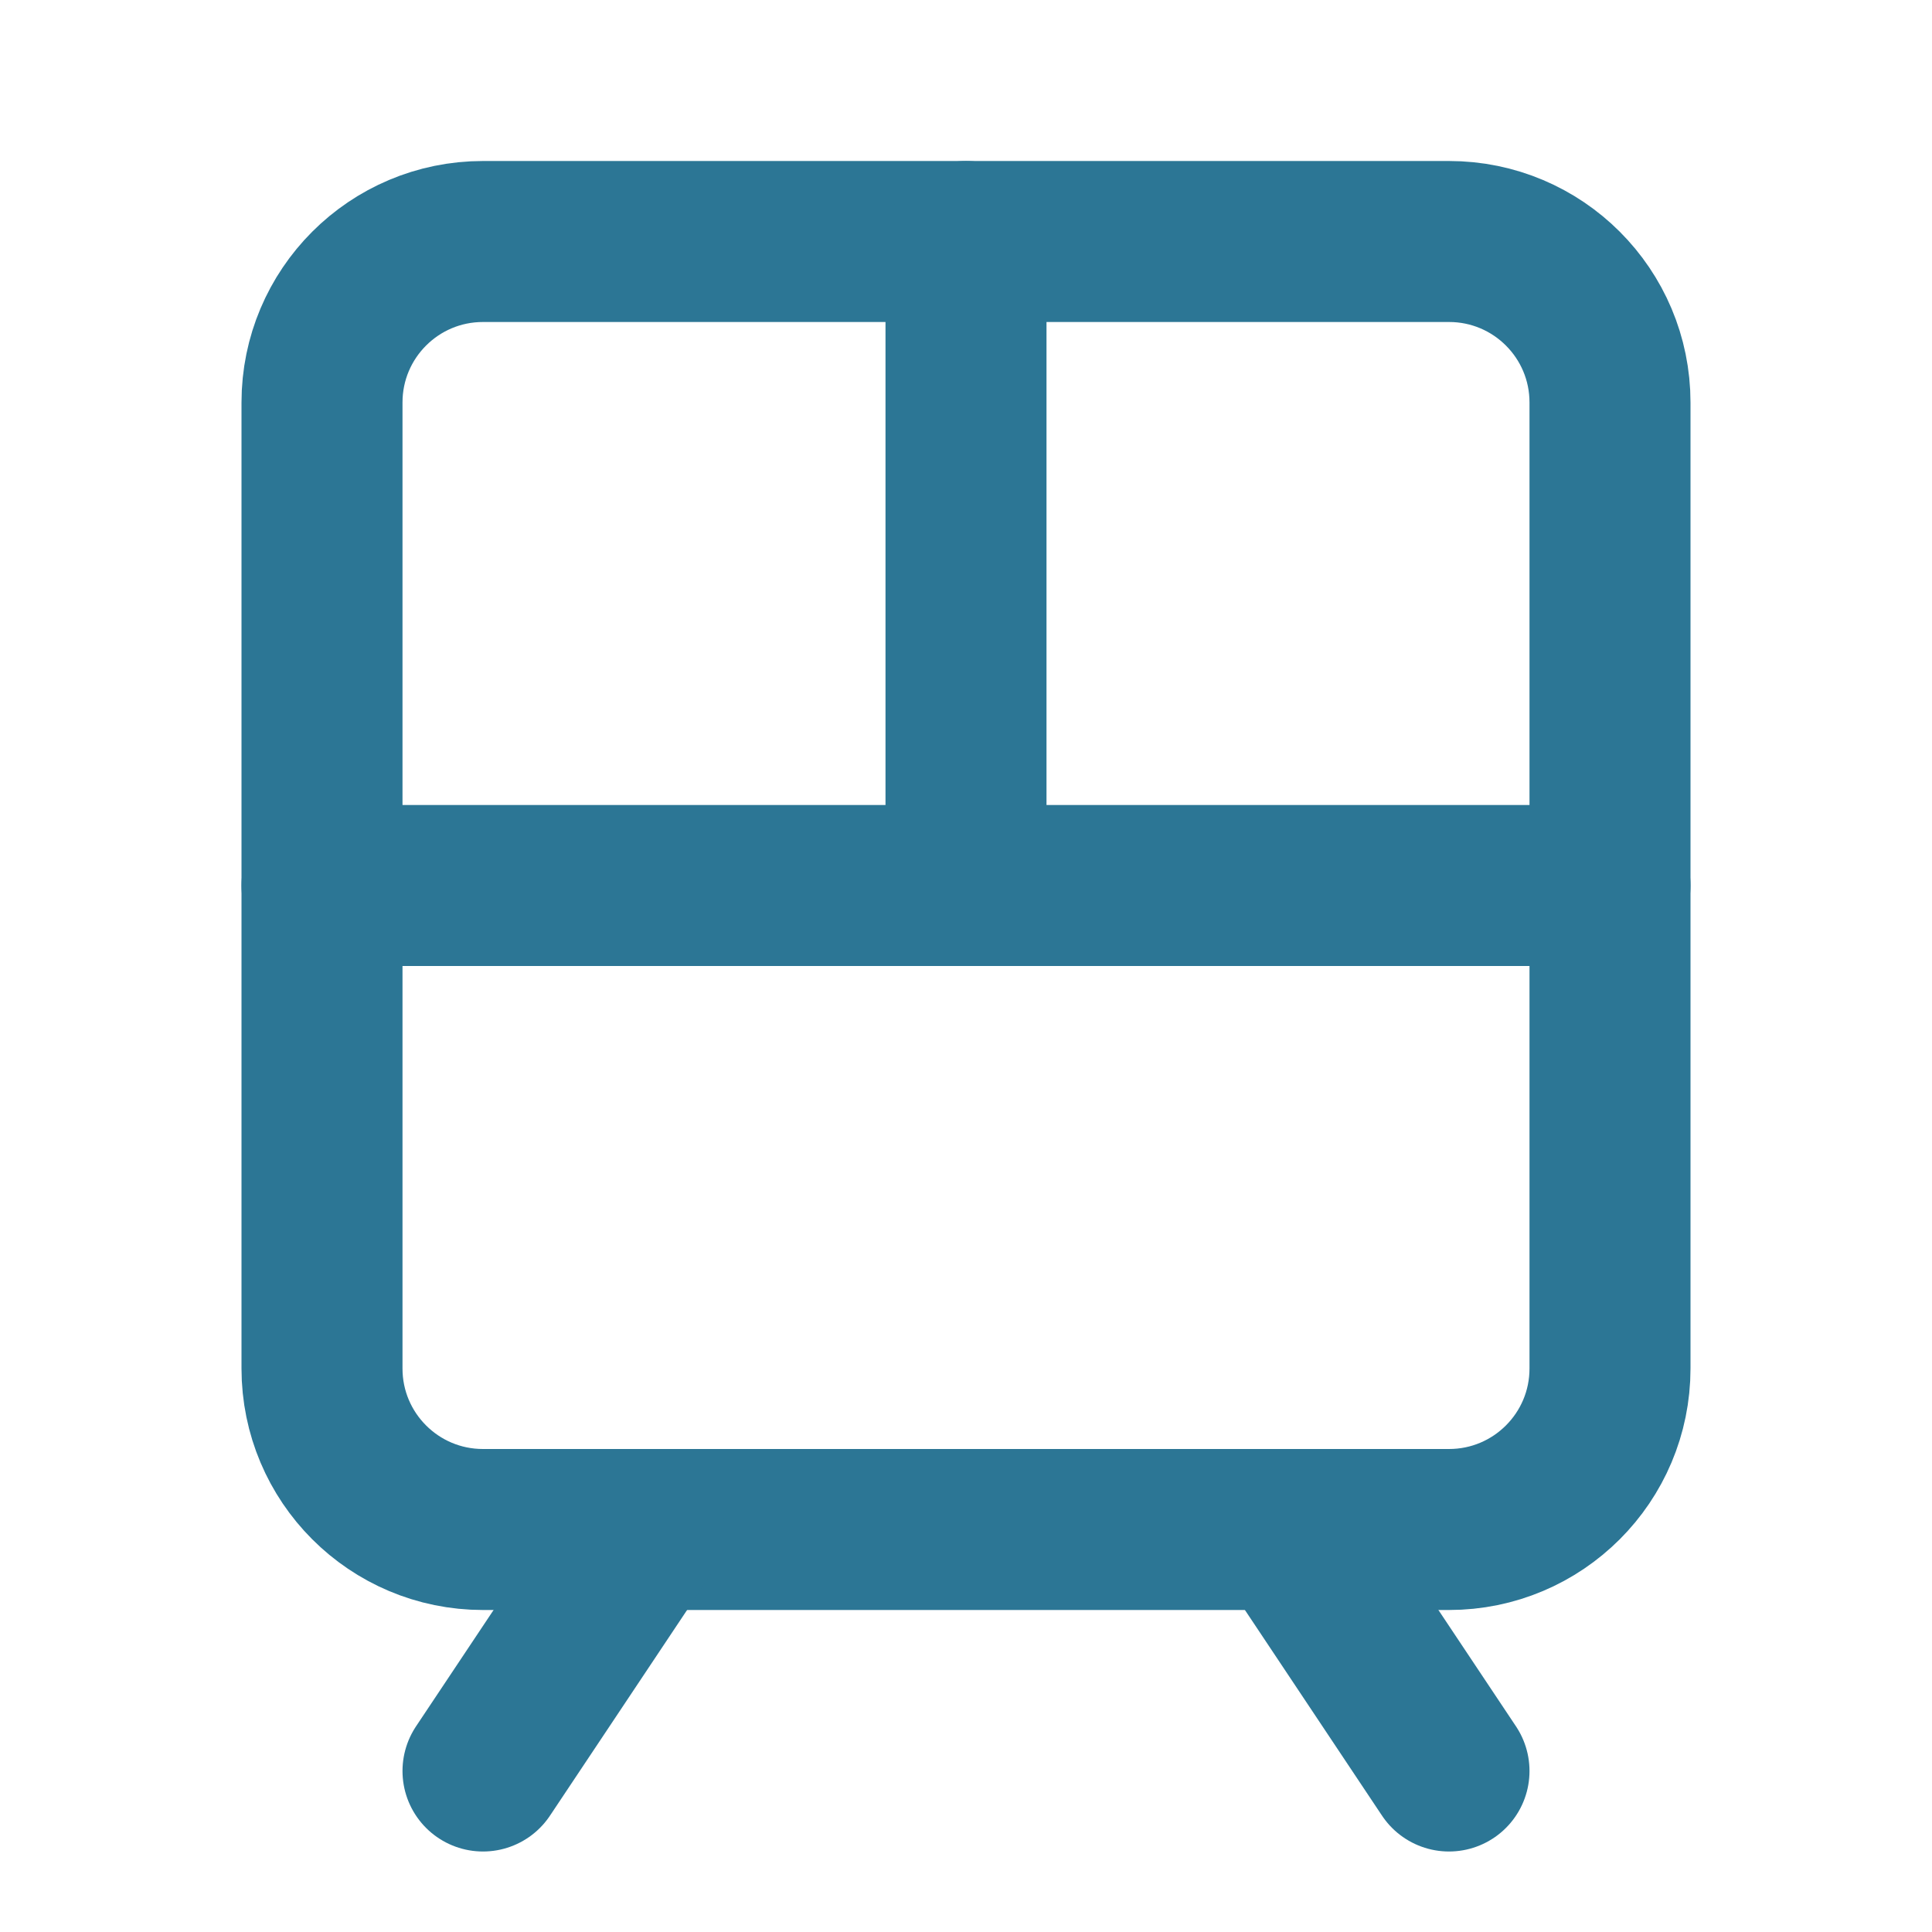
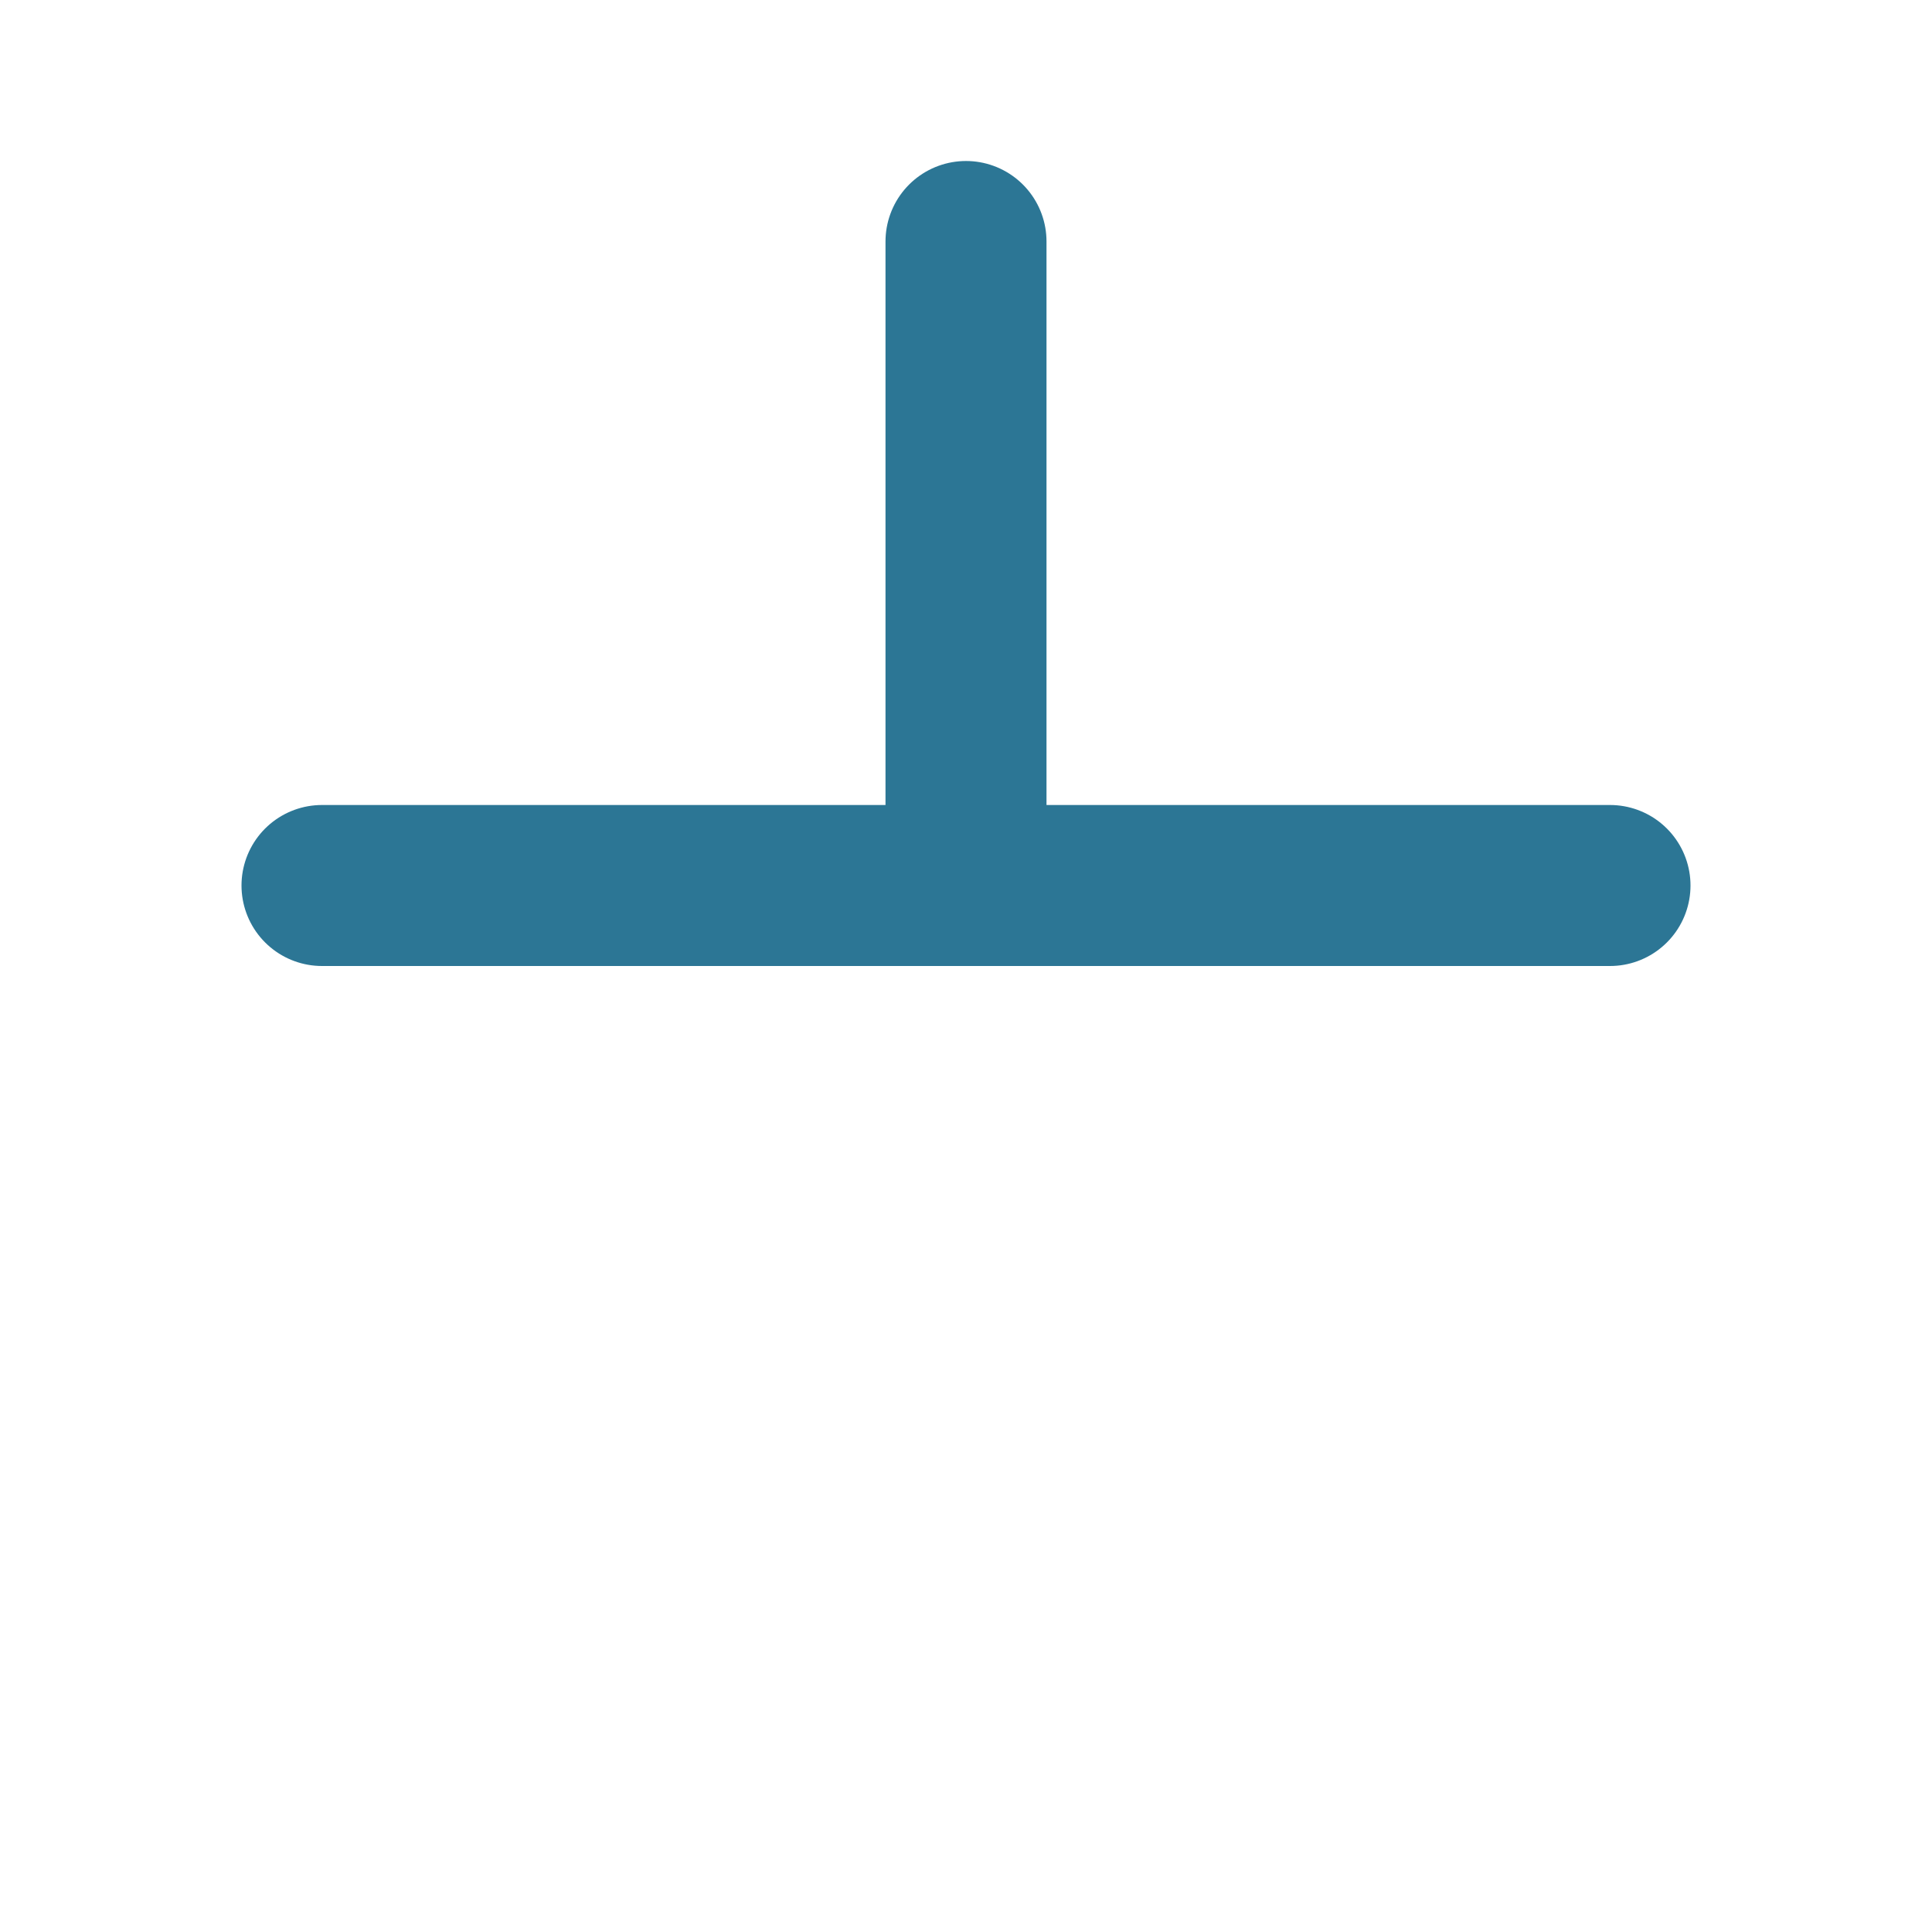
<svg xmlns="http://www.w3.org/2000/svg" width="24" height="24" viewBox="0 0 24 24" fill="none">
-   <path d="M18 3H6C4.895 3 4 3.895 4 5V17C4 18.105 4.895 19 6 19H18C19.105 19 20 18.105 20 17V5C20 3.895 19.105 3 18 3Z" stroke="#2C7695" stroke-width="2" stroke-linecap="round" stroke-linejoin="round" />
  <path d="M4 11H20" stroke="#2C7695" stroke-width="2" stroke-linecap="round" stroke-linejoin="round" />
  <path d="M12 3V11" stroke="#2C7695" stroke-width="2" stroke-linecap="round" stroke-linejoin="round" />
-   <path d="M8 19L6 22" stroke="#2C7695" stroke-width="2" stroke-linecap="round" stroke-linejoin="round" />
-   <path d="M18 22L16 19" stroke="#2C7695" stroke-width="2" stroke-linecap="round" stroke-linejoin="round" />
</svg>